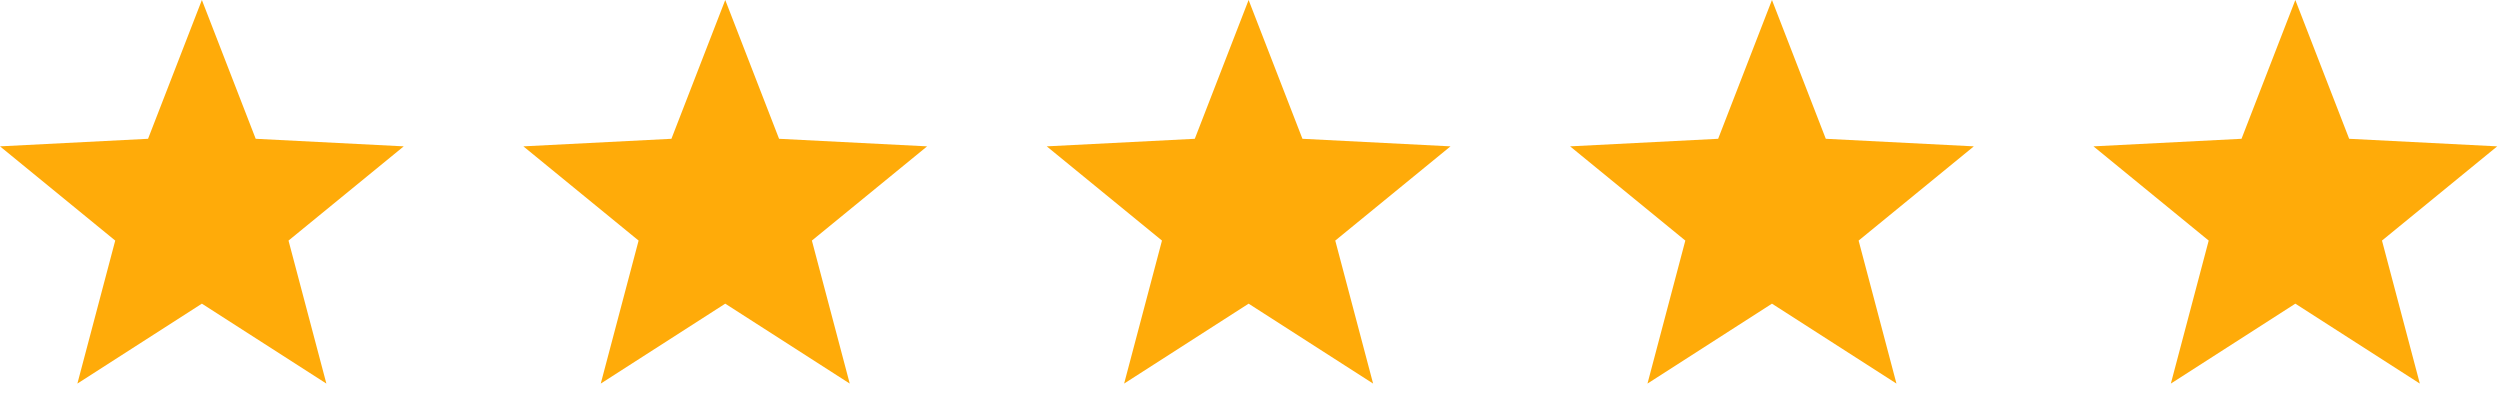
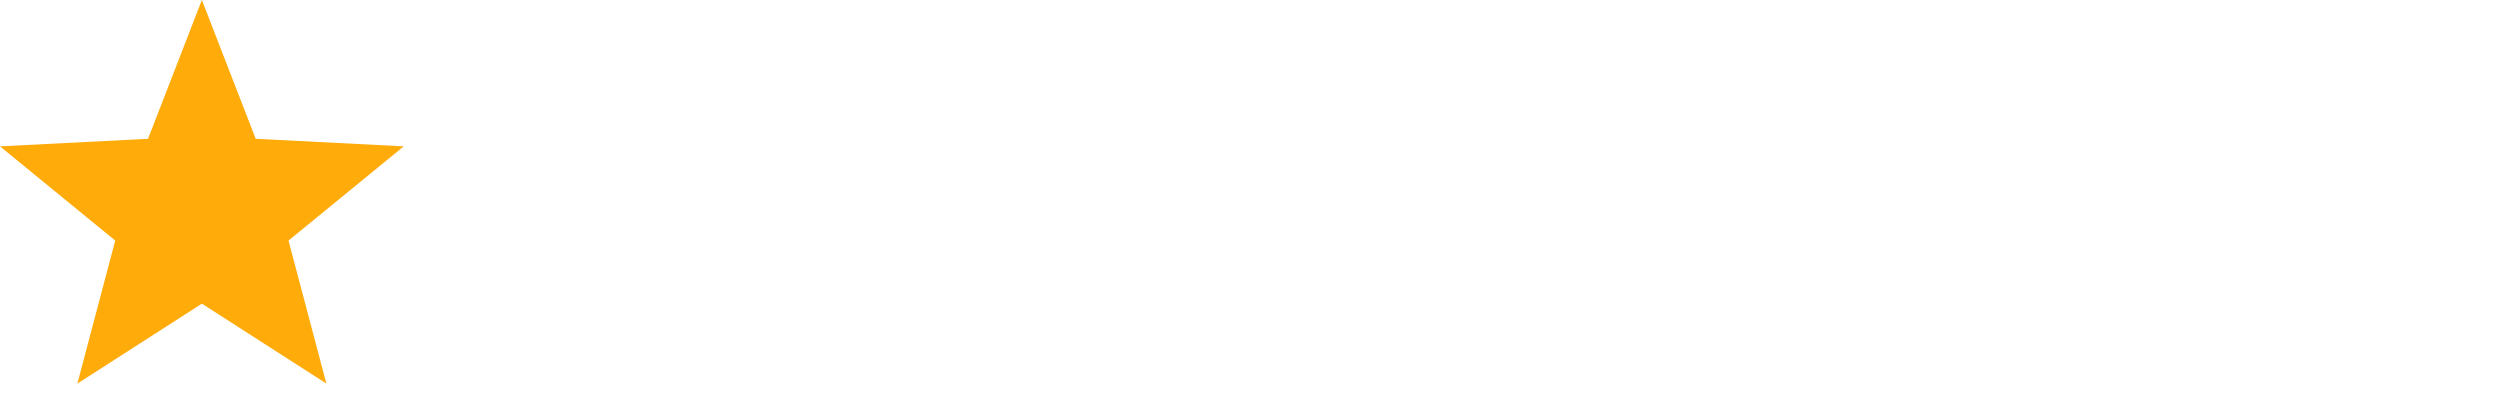
<svg xmlns="http://www.w3.org/2000/svg" width="209" height="33" viewBox="0 0 209 33" fill="none">
  <path d="M16.877 0L21.376 11.603L33.753 12.235L24.12 20.112L27.285 32.067L16.877 25.386L6.469 32.067L9.633 20.112L0 12.235L12.377 11.603L16.877 0Z" fill="#FFAB09" />
-   <path d="M60.631 0L65.13 11.603L77.507 12.235L67.874 20.112L71.038 32.067L60.631 25.386L50.223 32.067L53.387 20.112L43.754 12.235L56.131 11.603L60.631 0Z" fill="#FFAB09" />
-   <path d="M104.384 0L108.884 11.603L121.261 12.235L111.628 20.112L114.792 32.067L104.384 25.386L93.977 32.067L97.141 20.112L87.508 12.235L99.885 11.603L104.384 0Z" fill="#FFAB09" />
-   <path d="M148.136 0L152.636 11.603L165.013 12.235L155.38 20.112L158.544 32.067L148.136 25.386L137.729 32.067L140.893 20.112L131.26 12.235L143.637 11.603L148.136 0Z" fill="#FFAB09" />
-   <path d="M191.89 0L196.39 11.603L208.767 12.235L199.134 20.112L202.298 32.067L191.89 25.386L181.483 32.067L184.647 20.112L175.014 12.235L187.391 11.603L191.89 0Z" fill="#FFAB09" />
</svg>